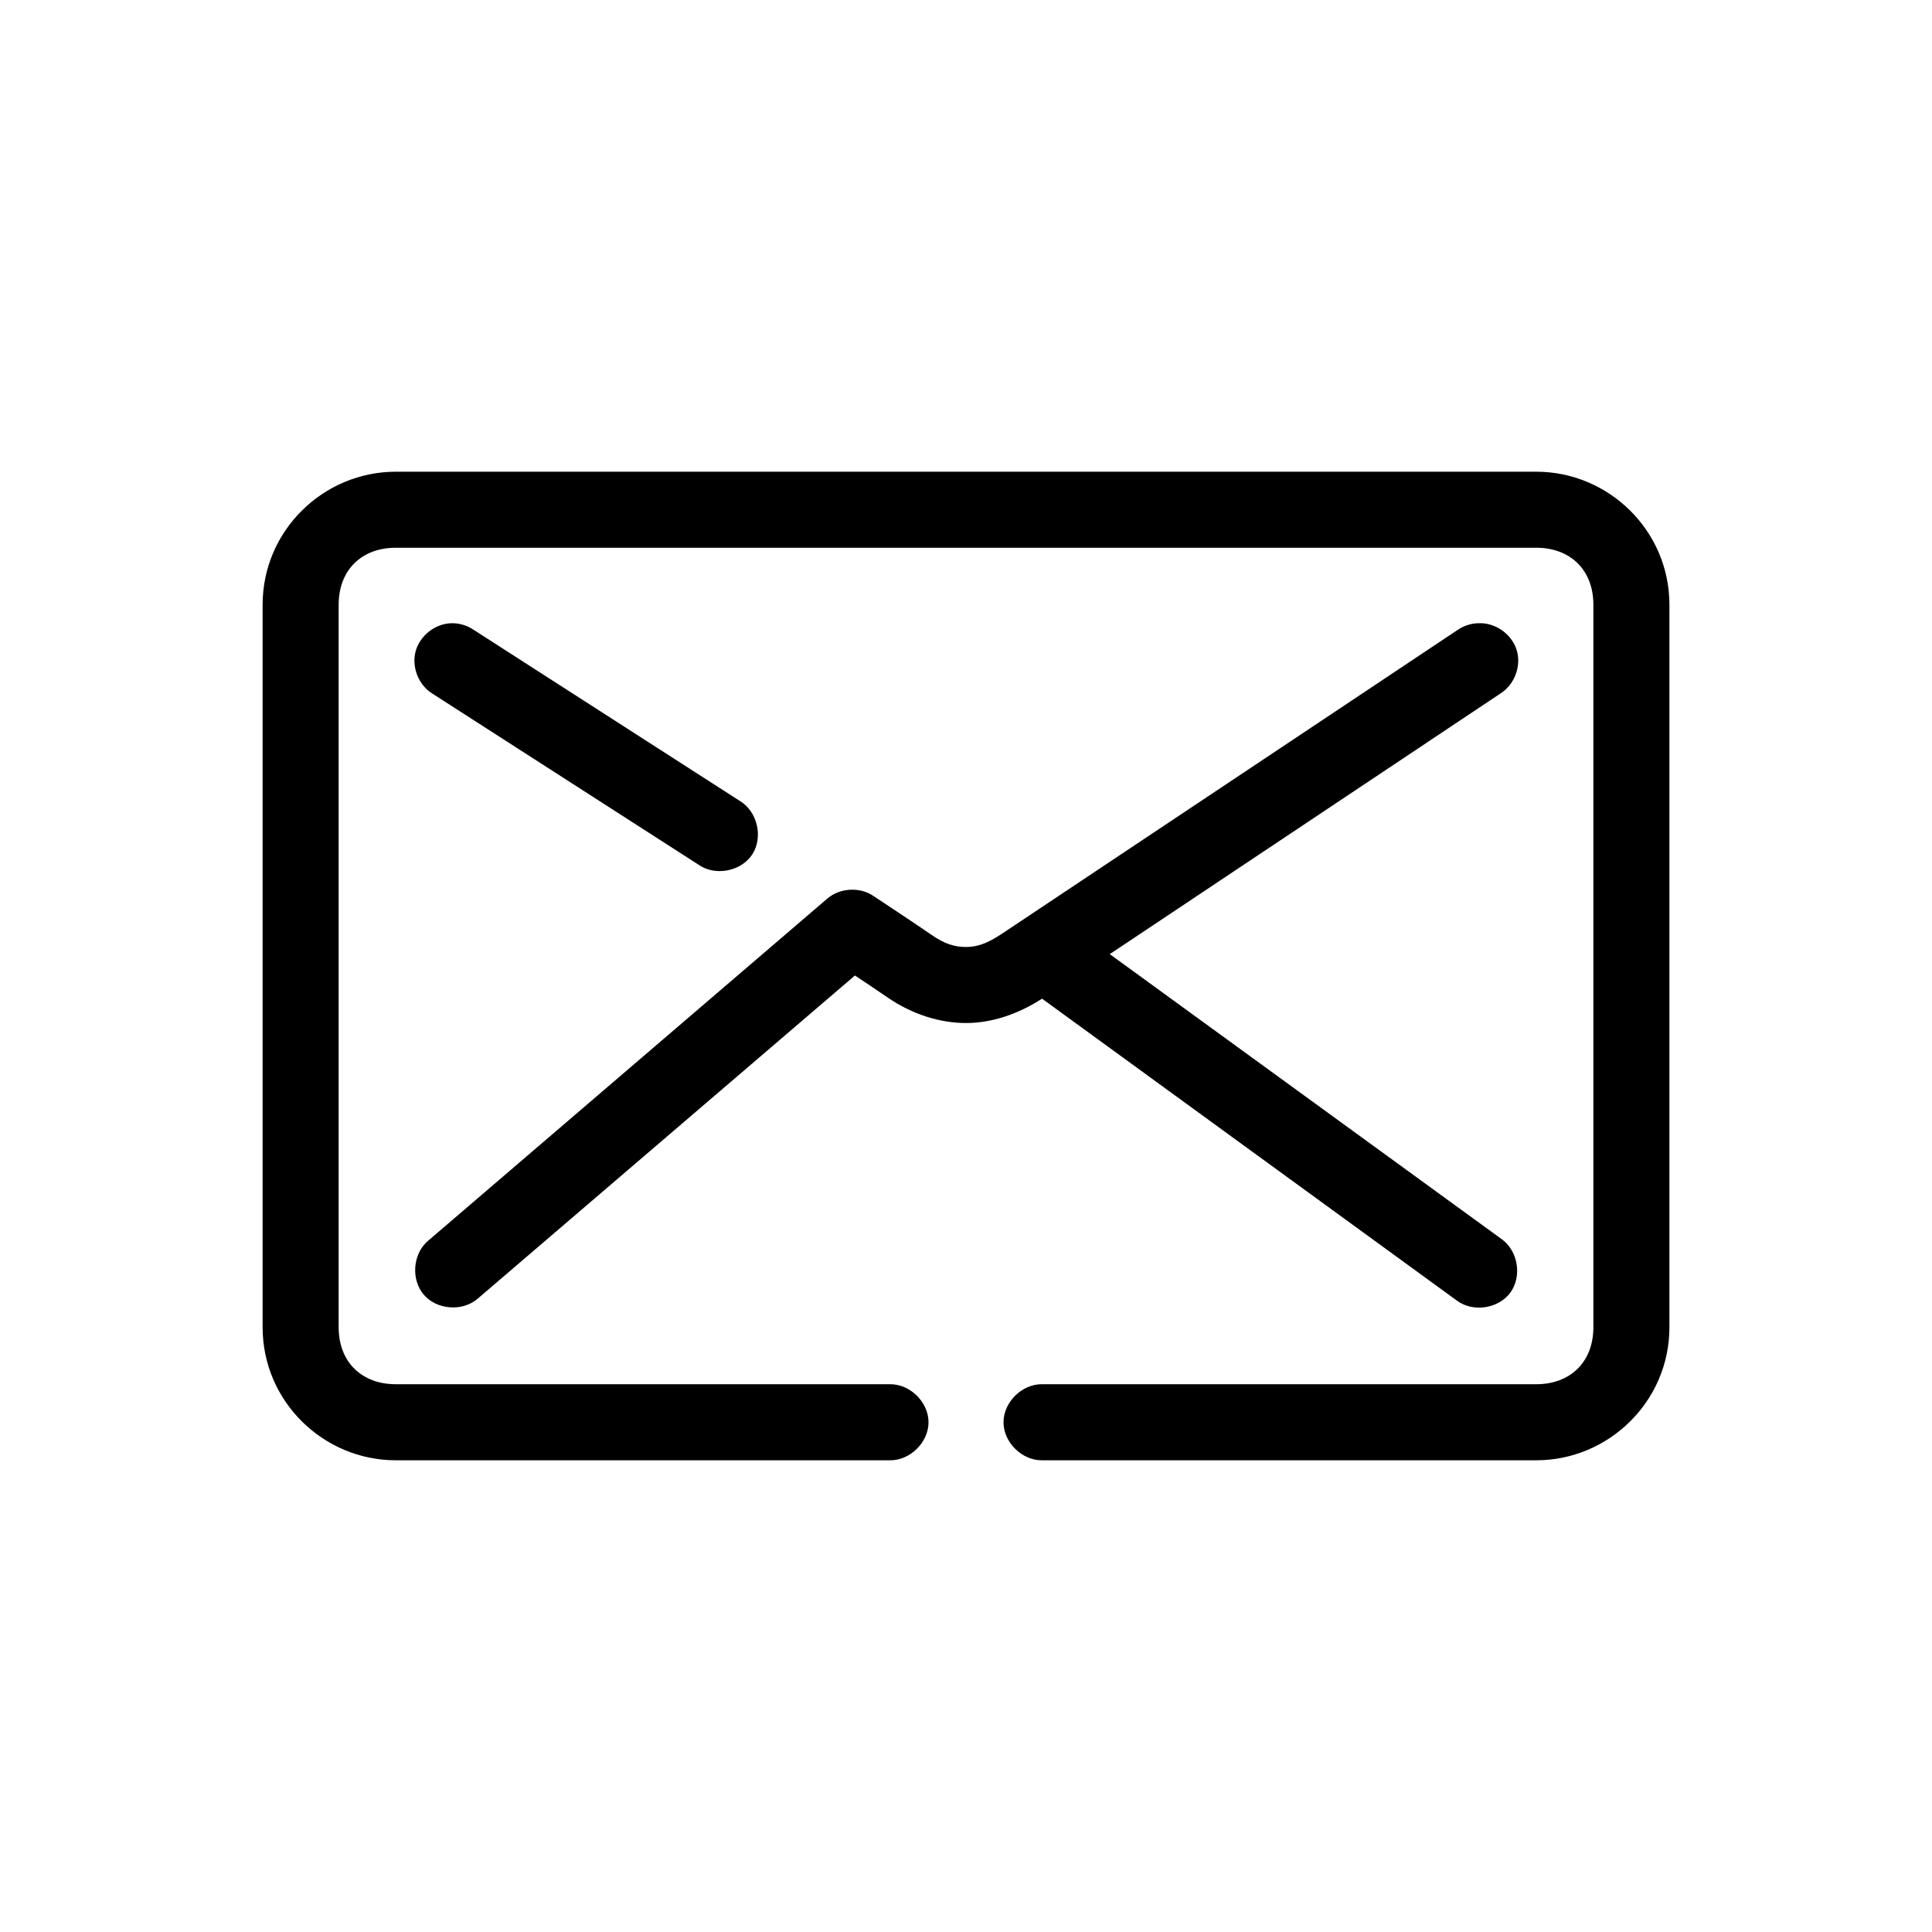
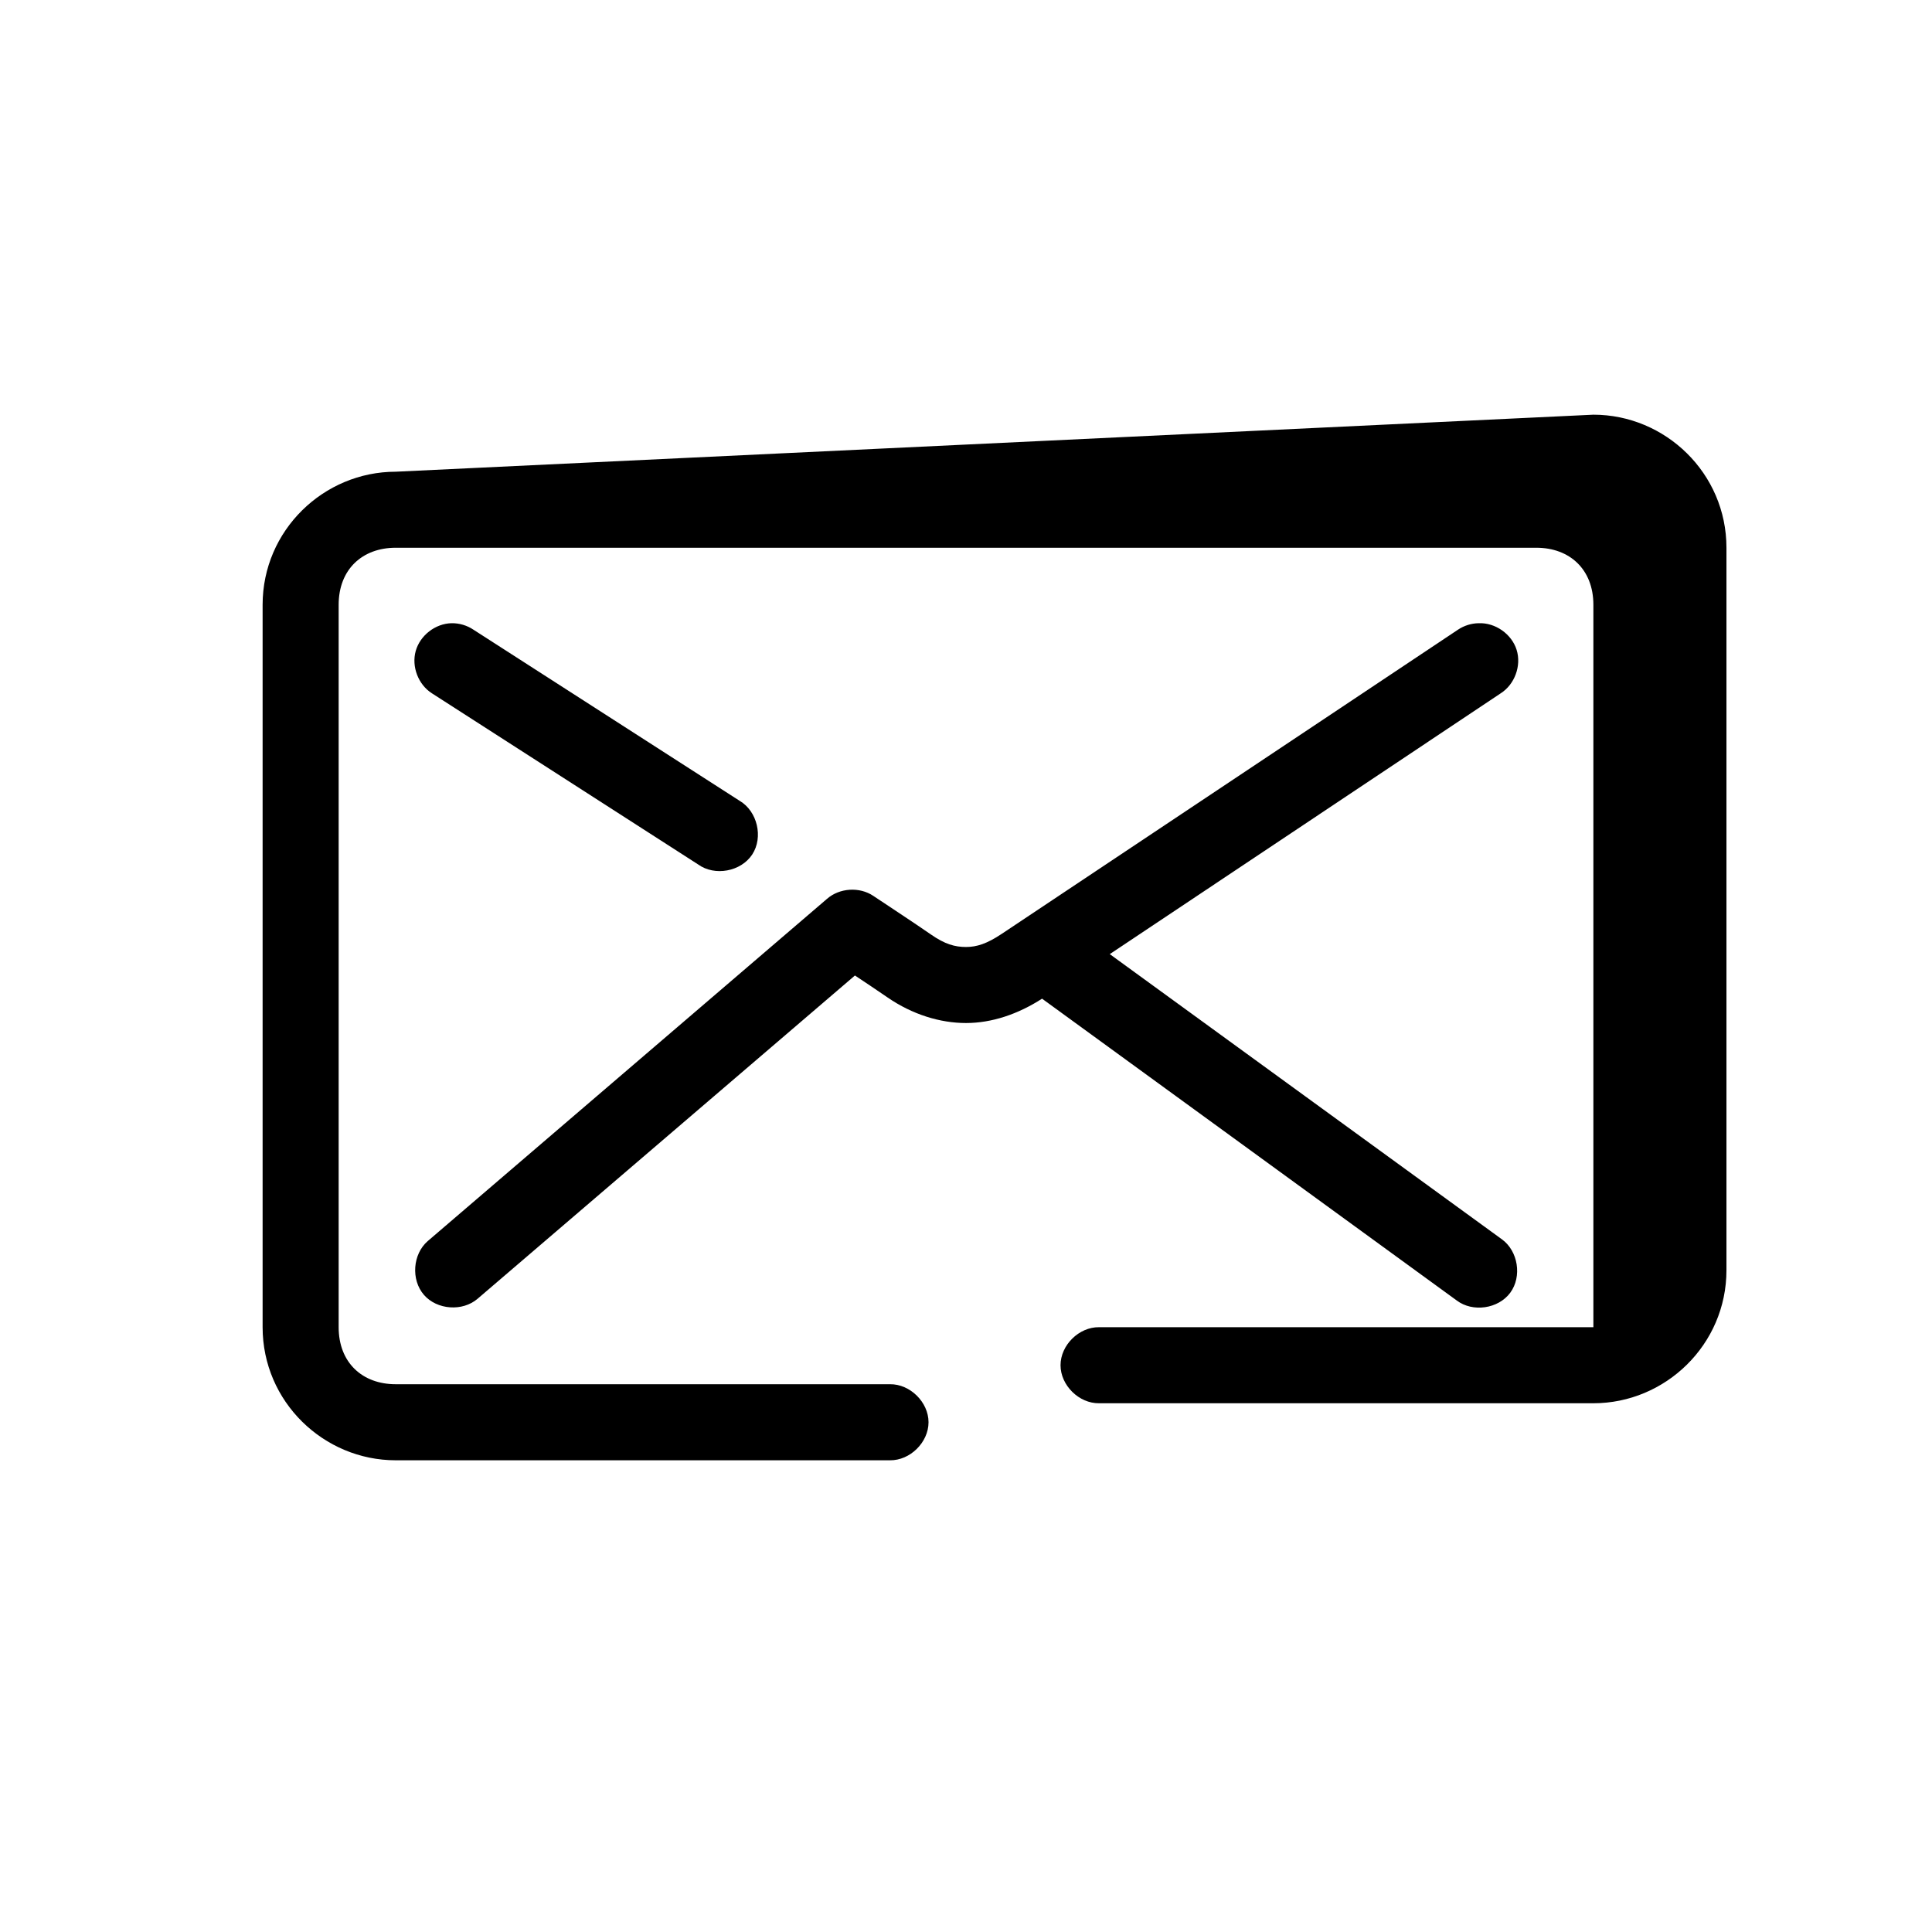
<svg xmlns="http://www.w3.org/2000/svg" fill="#000000" width="800px" height="800px" version="1.1" viewBox="144 144 512 512">
-   <path d="m248.86 269.01c-19.07 0-35.266 15.523-35.266 35.266v191.45c0 19.746 16.195 35.266 35.266 35.266h130.99c5.324 0.074 10.219-4.754 10.219-10.078 0-5.324-4.894-10.152-10.219-10.078h-130.99c-8.84 0-15.113-5.734-15.113-15.113v-191.45c0-9.379 6.273-15.113 15.113-15.113h302.29c8.84 0 15.113 5.734 15.113 15.113v191.45c0 9.379-6.273 15.113-15.113 15.113h-130.99c-5.324-0.074-10.219 4.754-10.219 10.078 0 5.324 4.894 10.152 10.219 10.078h130.99c19.07 0 35.266-15.523 35.266-35.266v-191.45c0-19.746-16.195-35.266-35.266-35.266zm14.801 40.148c-4.289 0.09-8.336 3.231-9.492 7.359-1.156 4.133 0.676 8.914 4.297 11.219l70.535 45.344c4.402 3.195 11.375 1.91 14.352-2.641 2.977-4.551 1.359-11.453-3.328-14.207l-70.535-45.344c-1.707-1.152-3.773-1.766-5.828-1.73zm272.21 0c-1.953 0.027-3.894 0.637-5.512 1.73-40.305 26.871-80.609 53.738-120.91 80.609-3.941 2.625-6.621 3.465-9.445 3.465-2.969 0-5.598-0.738-9.289-3.309-5.019-3.461-10.18-6.836-15.273-10.23-3.66-2.465-8.965-2.125-12.281 0.785l-105.8 90.688c-4 3.461-4.484 10.25-1.023 14.25 3.461 4 10.25 4.484 14.25 1.023l99.977-85.648c2.891 1.906 5.824 3.887 8.66 5.824 6.582 4.527 13.934 6.769 20.781 6.769 6.836 0 13.785-2.348 20.152-6.453l109.89 79.98c4.238 3.207 11.031 2.223 14.188-2.055 3.156-4.277 2.094-11.055-2.223-14.16l-103.91-75.57 103.6-69.117c3.715-2.356 5.535-7.328 4.219-11.523-1.316-4.195-5.648-7.238-10.043-7.055z" />
+   <path d="m248.86 269.01c-19.07 0-35.266 15.523-35.266 35.266v191.45c0 19.746 16.195 35.266 35.266 35.266h130.99c5.324 0.074 10.219-4.754 10.219-10.078 0-5.324-4.894-10.152-10.219-10.078h-130.99c-8.84 0-15.113-5.734-15.113-15.113v-191.45c0-9.379 6.273-15.113 15.113-15.113h302.29c8.84 0 15.113 5.734 15.113 15.113v191.45h-130.99c-5.324-0.074-10.219 4.754-10.219 10.078 0 5.324 4.894 10.152 10.219 10.078h130.99c19.07 0 35.266-15.523 35.266-35.266v-191.45c0-19.746-16.195-35.266-35.266-35.266zm14.801 40.148c-4.289 0.09-8.336 3.231-9.492 7.359-1.156 4.133 0.676 8.914 4.297 11.219l70.535 45.344c4.402 3.195 11.375 1.91 14.352-2.641 2.977-4.551 1.359-11.453-3.328-14.207l-70.535-45.344c-1.707-1.152-3.773-1.766-5.828-1.73zm272.21 0c-1.953 0.027-3.894 0.637-5.512 1.73-40.305 26.871-80.609 53.738-120.91 80.609-3.941 2.625-6.621 3.465-9.445 3.465-2.969 0-5.598-0.738-9.289-3.309-5.019-3.461-10.18-6.836-15.273-10.23-3.66-2.465-8.965-2.125-12.281 0.785l-105.8 90.688c-4 3.461-4.484 10.25-1.023 14.25 3.461 4 10.25 4.484 14.25 1.023l99.977-85.648c2.891 1.906 5.824 3.887 8.66 5.824 6.582 4.527 13.934 6.769 20.781 6.769 6.836 0 13.785-2.348 20.152-6.453l109.89 79.98c4.238 3.207 11.031 2.223 14.188-2.055 3.156-4.277 2.094-11.055-2.223-14.16l-103.91-75.57 103.6-69.117c3.715-2.356 5.535-7.328 4.219-11.523-1.316-4.195-5.648-7.238-10.043-7.055z" />
</svg>